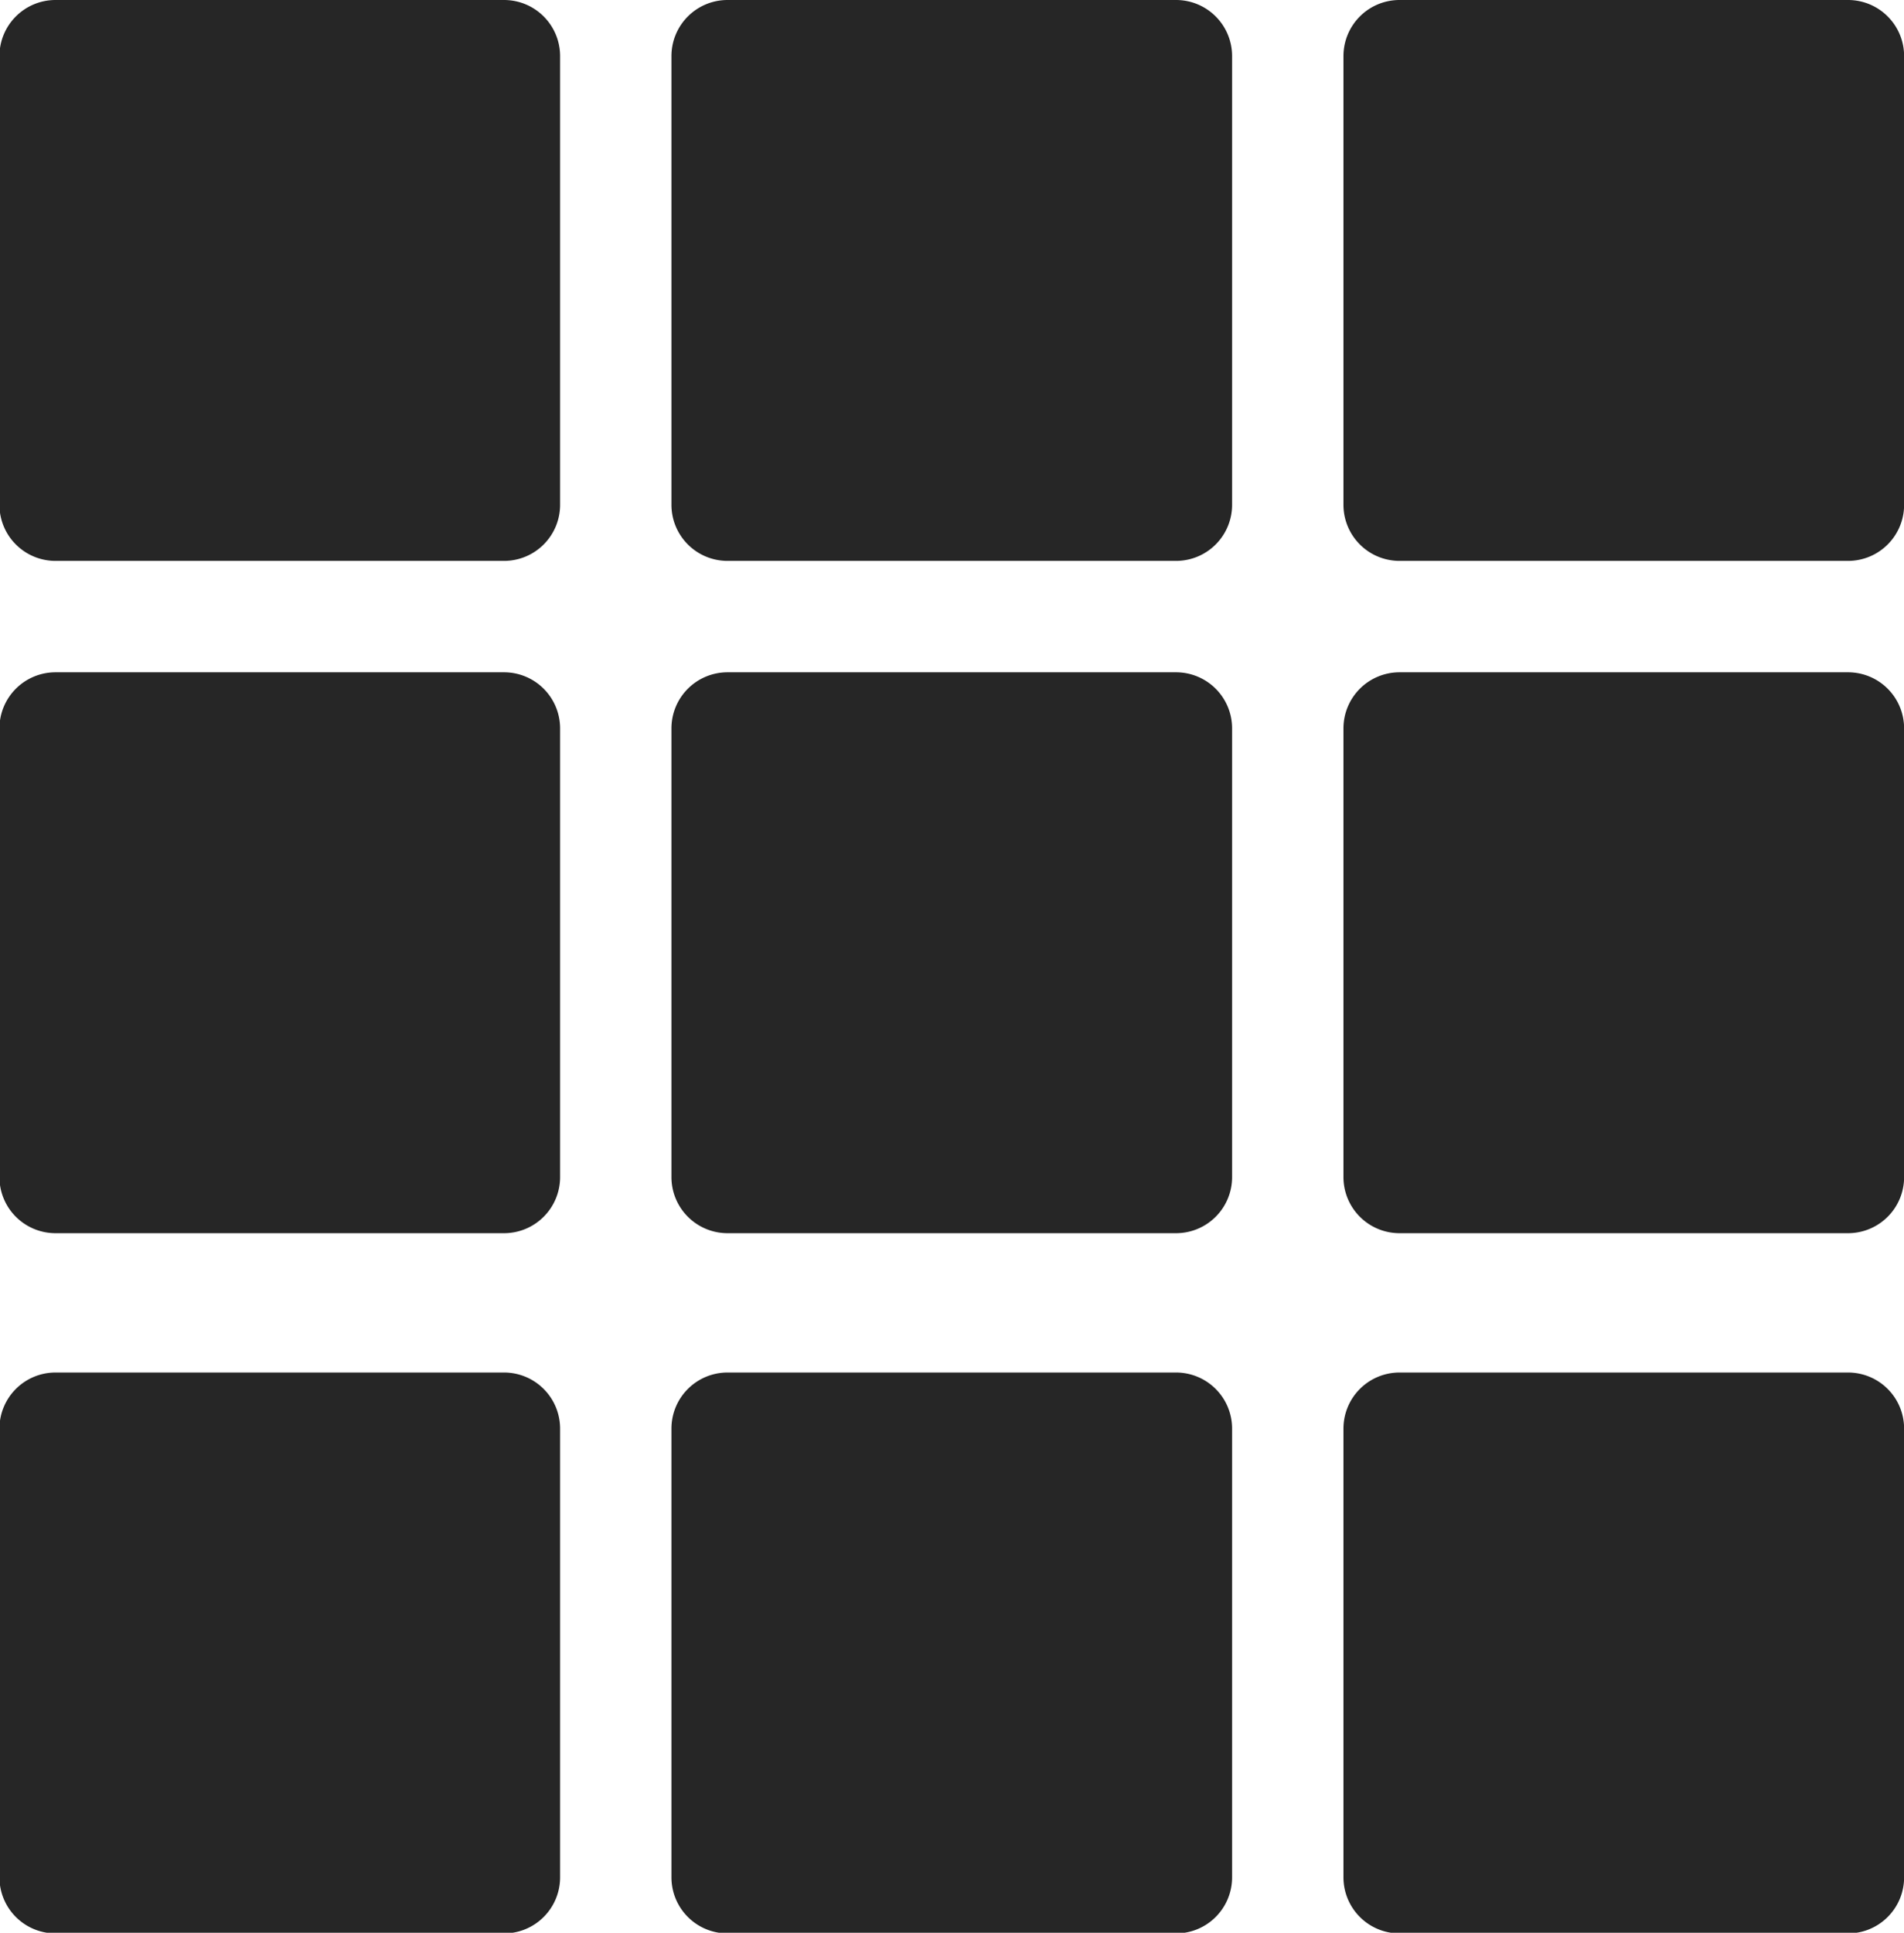
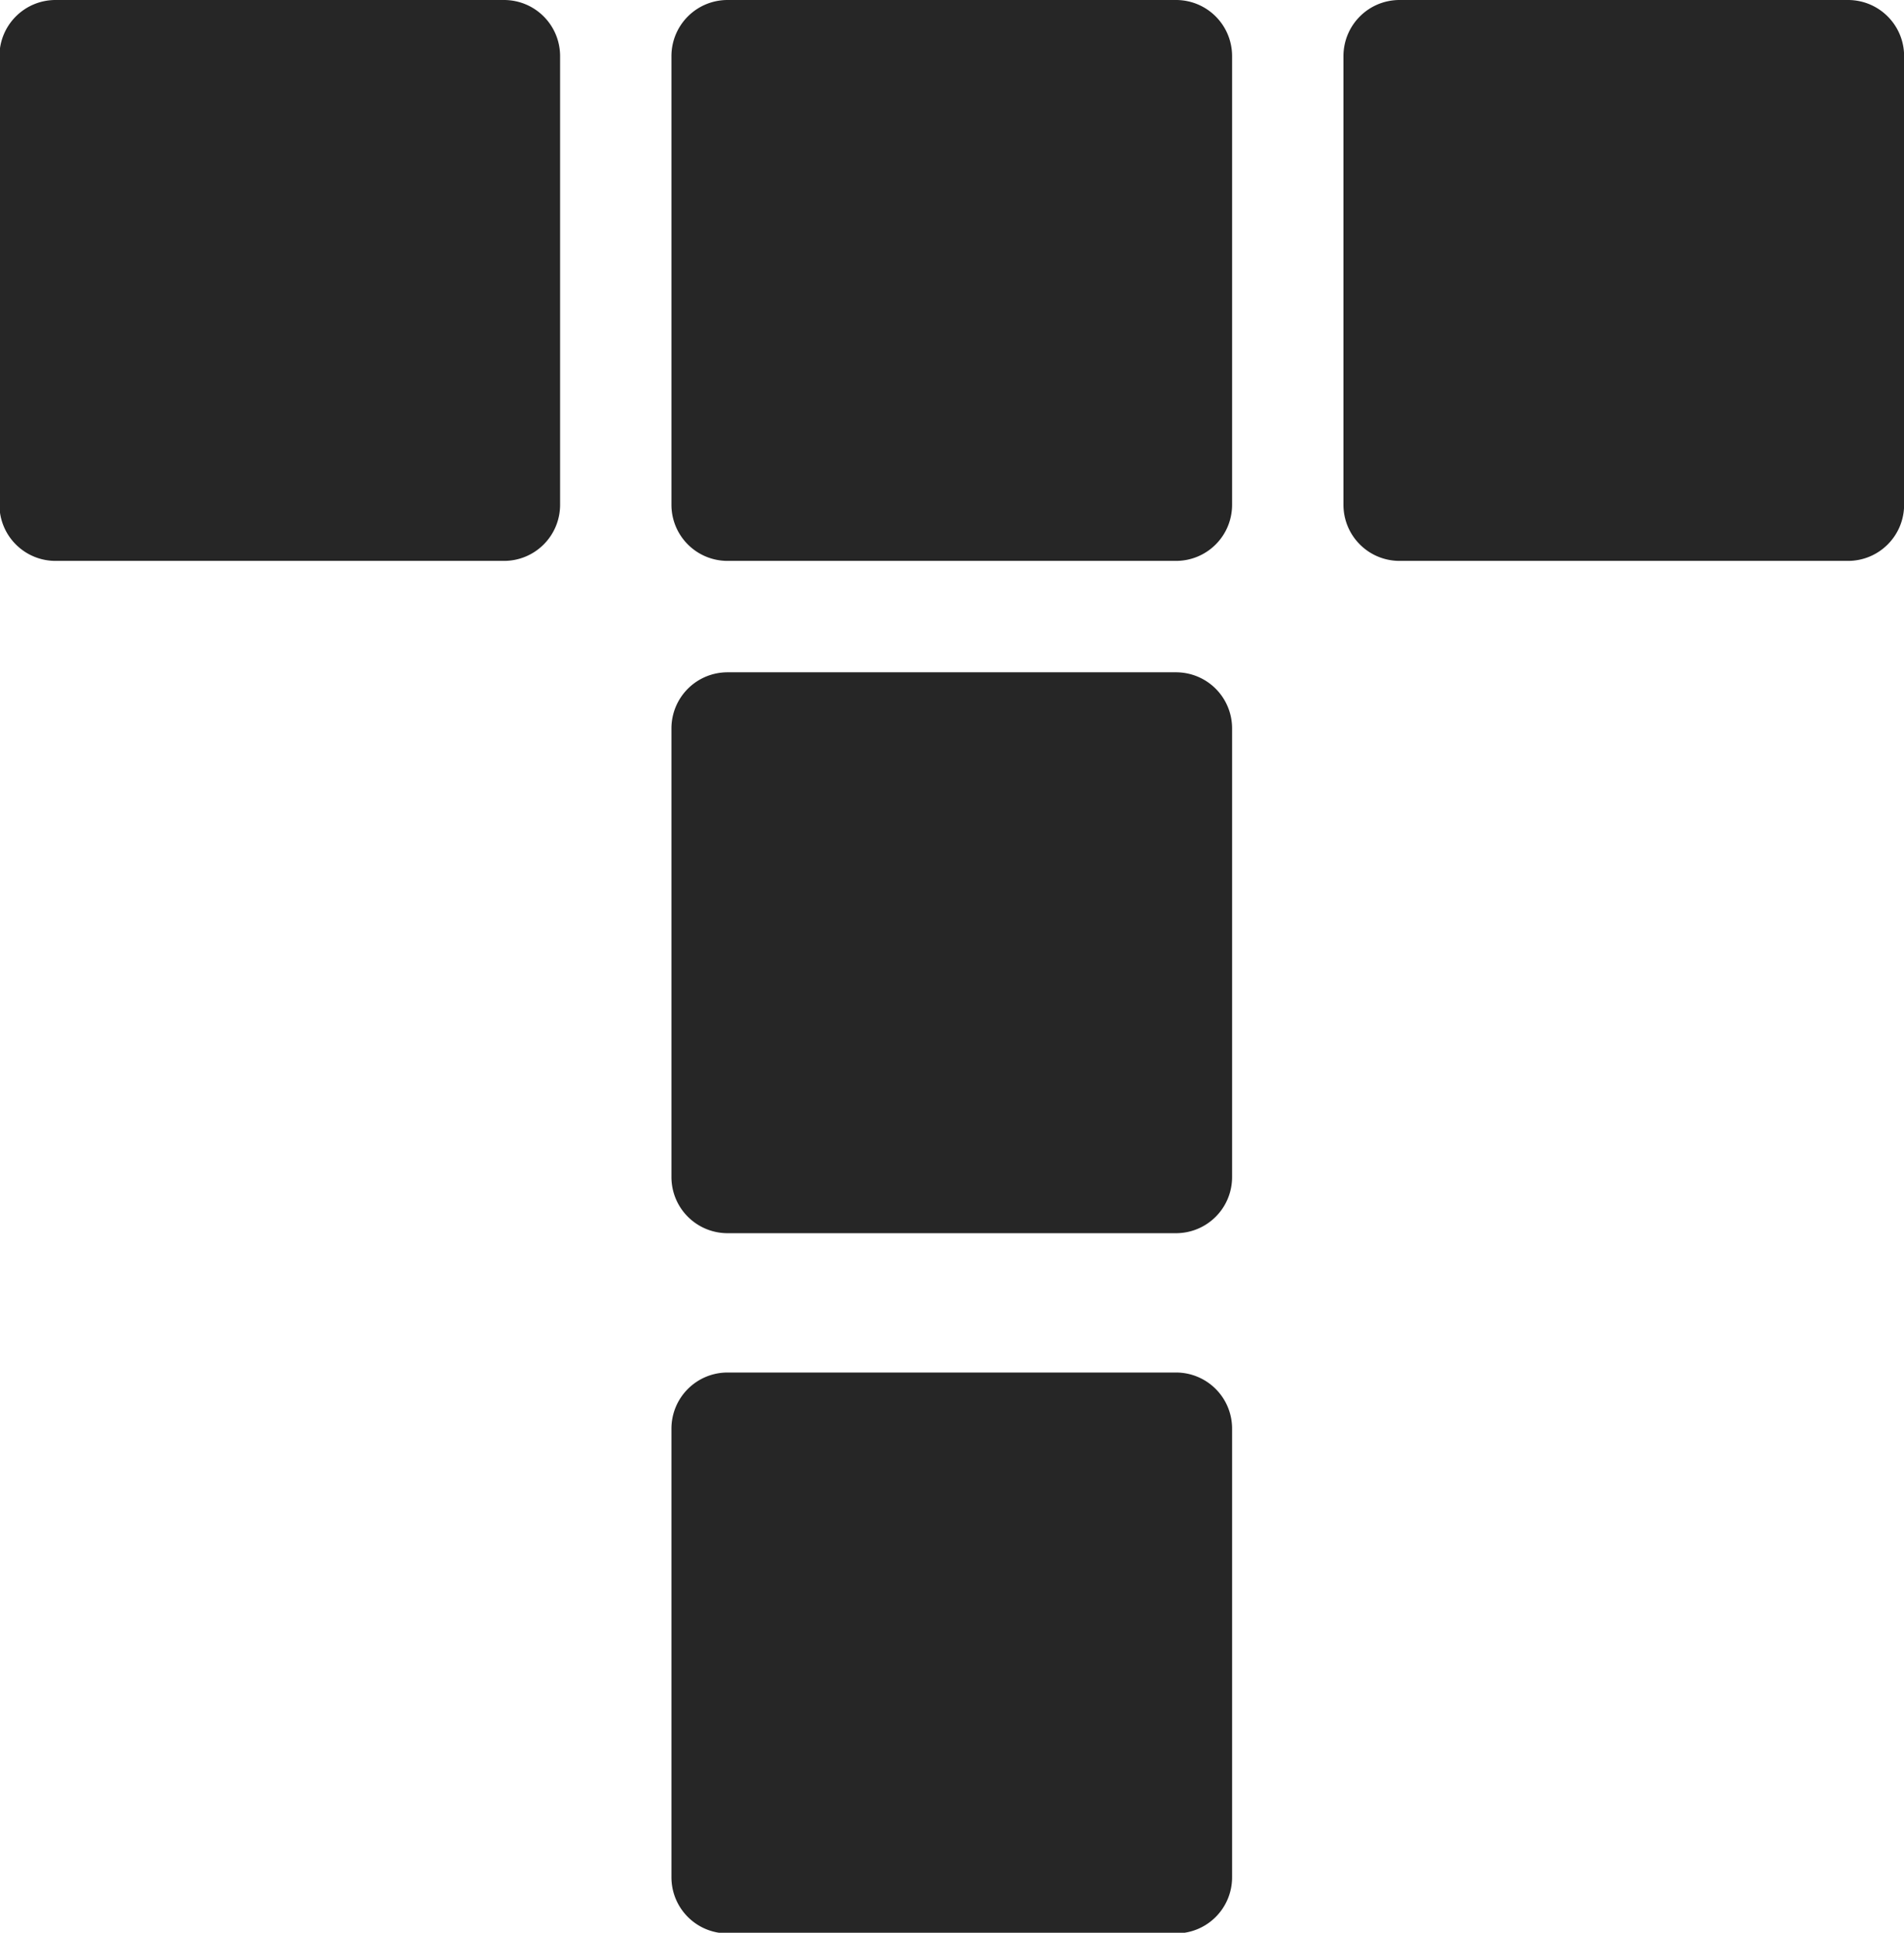
<svg xmlns="http://www.w3.org/2000/svg" width="16.98" height="17.229" viewBox="0 0 16.98 17.229">
  <defs>
    <style>.a{fill:#262626;}</style>
  </defs>
  <g transform="translate(-2.612)">
    <g transform="translate(2.612)">
      <g transform="translate(0)">
        <path class="a" d="M7.107,0h-4a.5.5,0,0,0-.5.5v4a.5.5,0,0,0,.5.5h4a.5.5,0,0,0,.5-.5V.5A.5.5,0,0,0,7.107,0Z" transform="translate(-2.612)" />
        <path class="a" d="M132.495,0h-4a.5.5,0,0,0-.5.5v4a.5.5,0,0,0,.5.5h4a.5.5,0,0,0,.5-.5V.5A.5.5,0,0,0,132.495,0Z" transform="translate(-122.007)" />
-         <path class="a" d="M7.107,125.388h-4a.5.5,0,0,0-.5.5v4a.5.5,0,0,0,.5.5h4a.5.5,0,0,0,.5-.5v-4A.5.5,0,0,0,7.107,125.388Z" transform="translate(-2.612 -119.395)" />
        <path class="a" d="M132.495,125.388h-4a.5.5,0,0,0-.5.5v4a.5.5,0,0,0,.5.5h4a.5.5,0,0,0,.5-.5v-4A.5.5,0,0,0,132.495,125.388Z" transform="translate(-122.007 -119.395)" />
        <path class="a" d="M257.883,0h-4a.5.5,0,0,0-.5.5v4a.5.5,0,0,0,.5.5h4a.5.5,0,0,0,.5-.5V.5A.5.5,0,0,0,257.883,0Z" transform="translate(-241.402)" />
-         <path class="a" d="M257.883,125.388h-4a.5.5,0,0,0-.5.5v4a.5.5,0,0,0,.5.5h4a.5.5,0,0,0,.5-.5v-4A.5.5,0,0,0,257.883,125.388Z" transform="translate(-241.402 -119.395)" />
-         <path class="a" d="M7.107,256h-4a.5.5,0,0,0-.5.5v4a.5.5,0,0,0,.5.5h4a.5.5,0,0,0,.5-.5v-4A.5.5,0,0,0,7.107,256Z" transform="translate(-2.612 -243.765)" />
        <path class="a" d="M132.495,256h-4a.5.5,0,0,0-.5.5v4a.5.5,0,0,0,.5.5h4a.5.5,0,0,0,.5-.5v-4A.5.5,0,0,0,132.495,256Z" transform="translate(-122.007 -243.765)" />
-         <path class="a" d="M257.883,256h-4a.5.5,0,0,0-.5.5v4a.5.5,0,0,0,.5.5h4a.5.5,0,0,0,.5-.5v-4A.5.5,0,0,0,257.883,256Z" transform="translate(-241.402 -243.765)" />
      </g>
    </g>
  </g>
</svg>